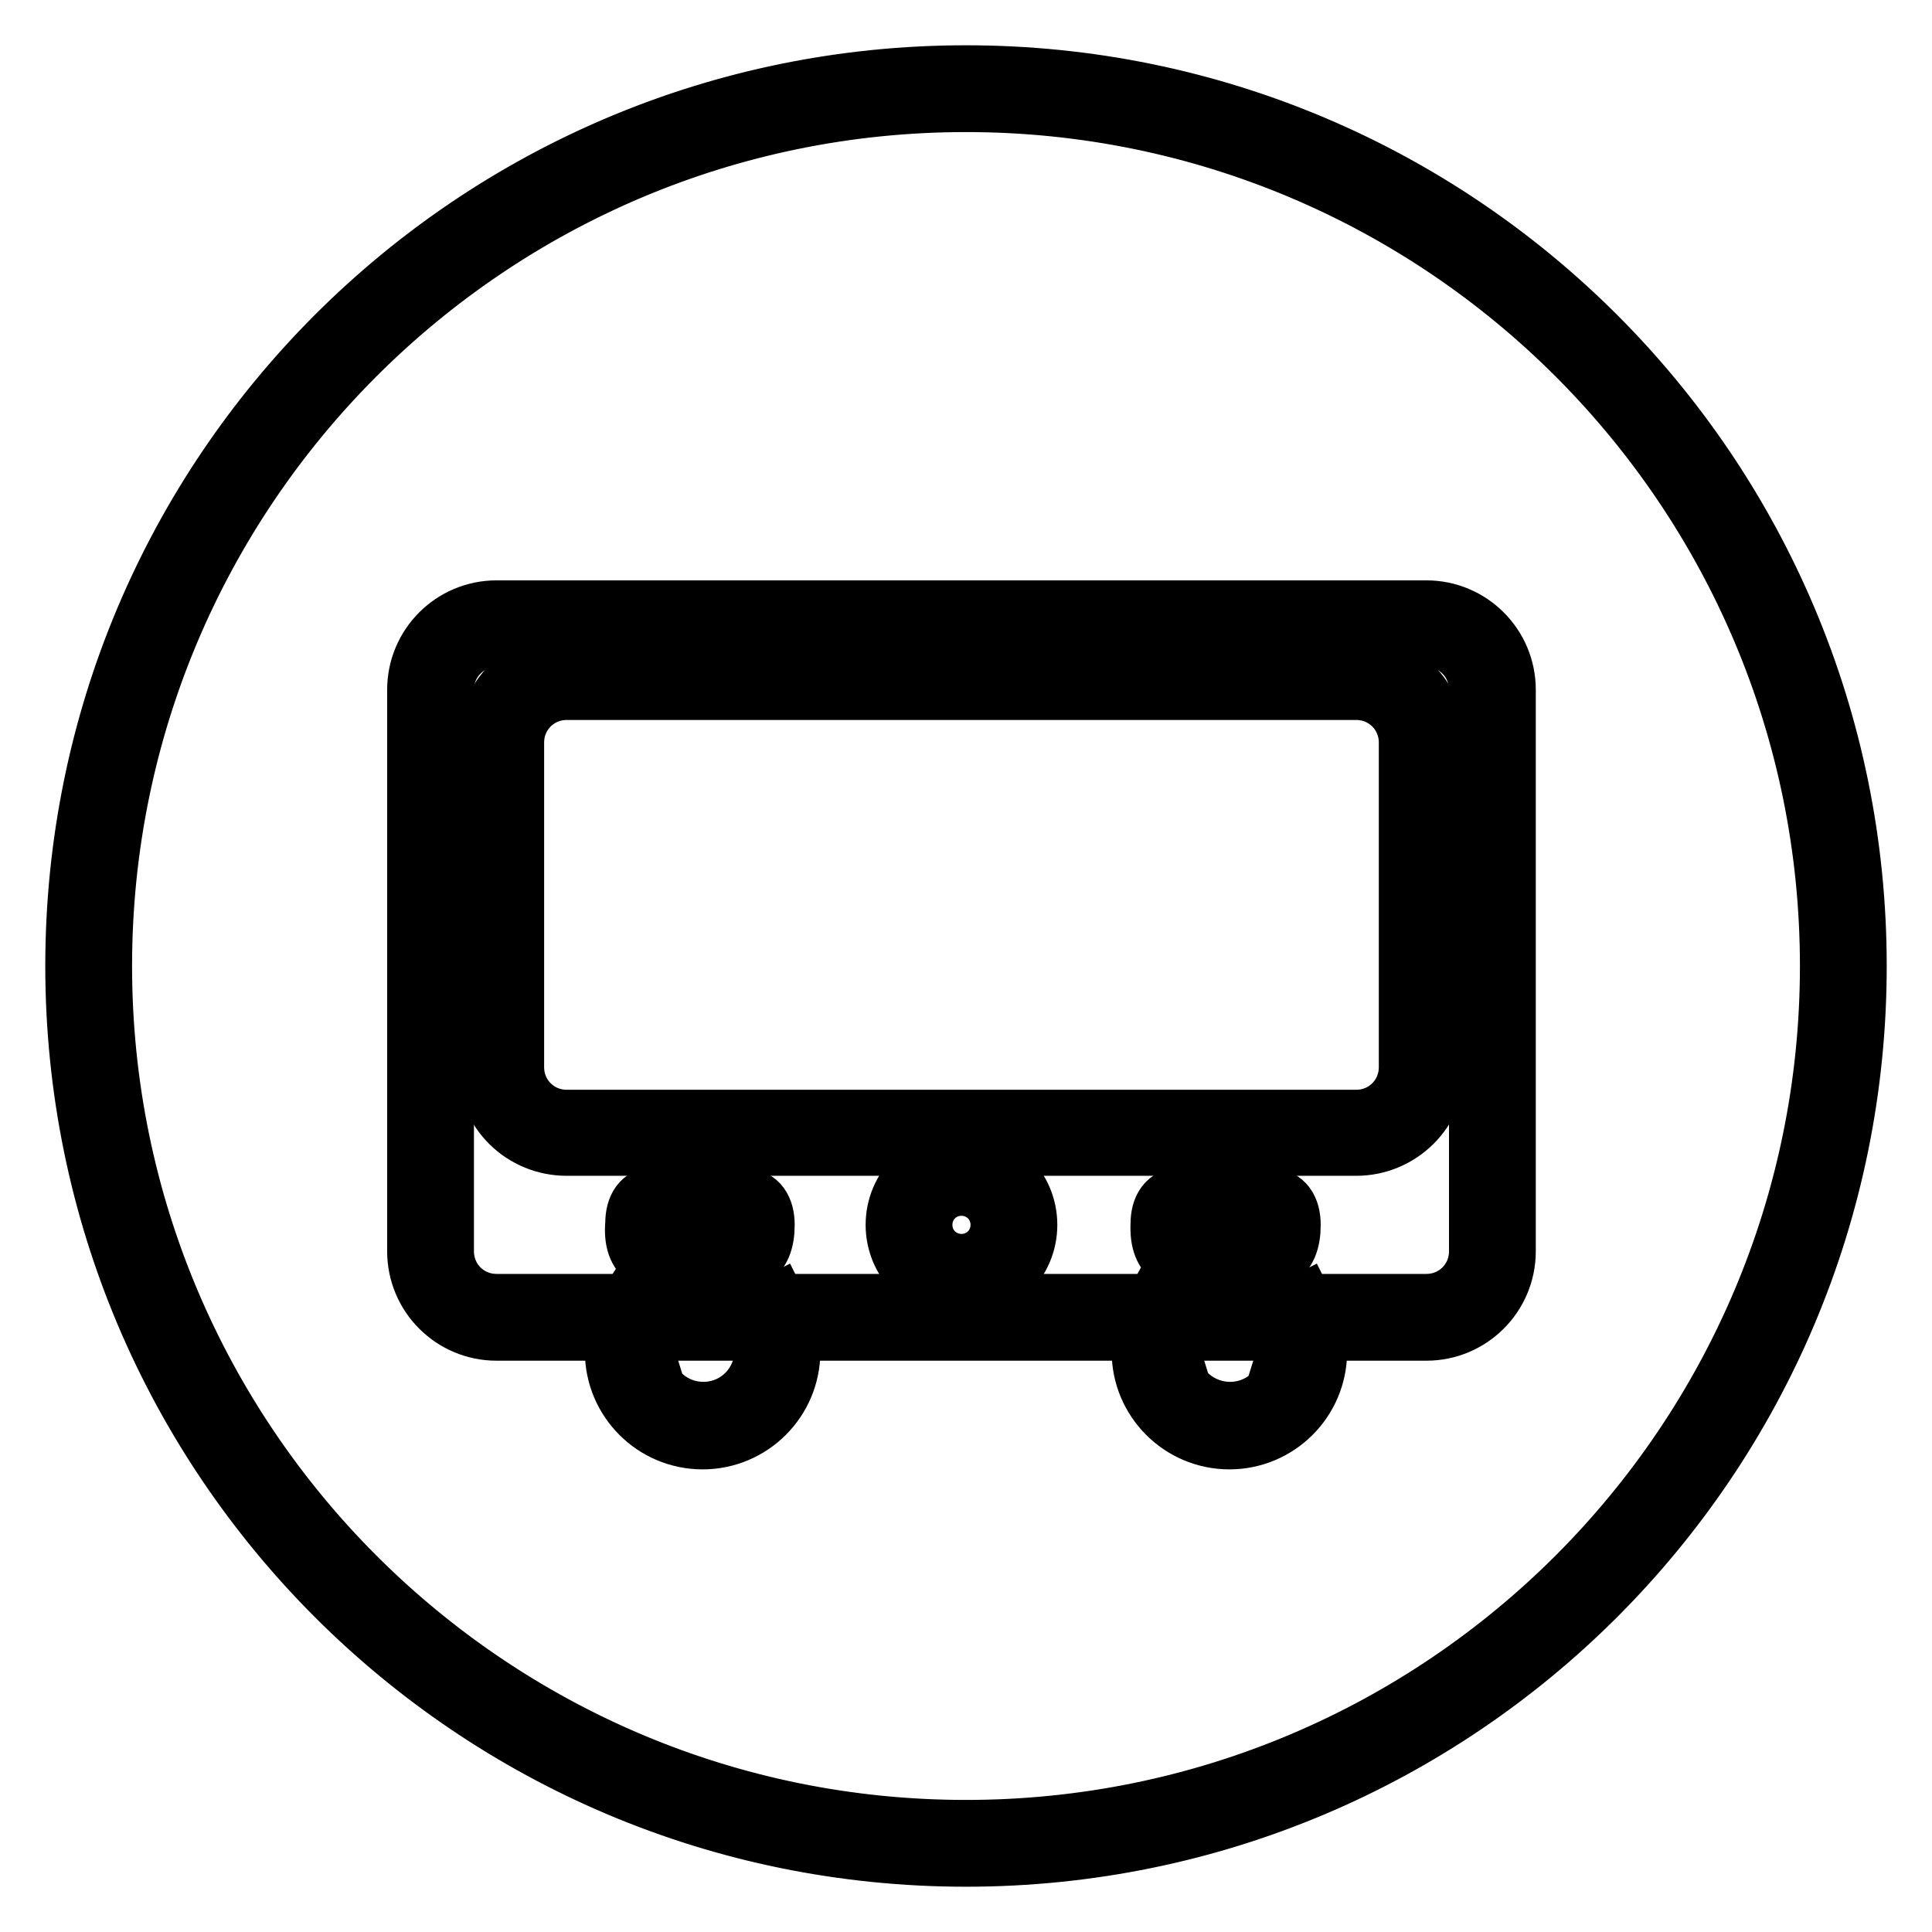
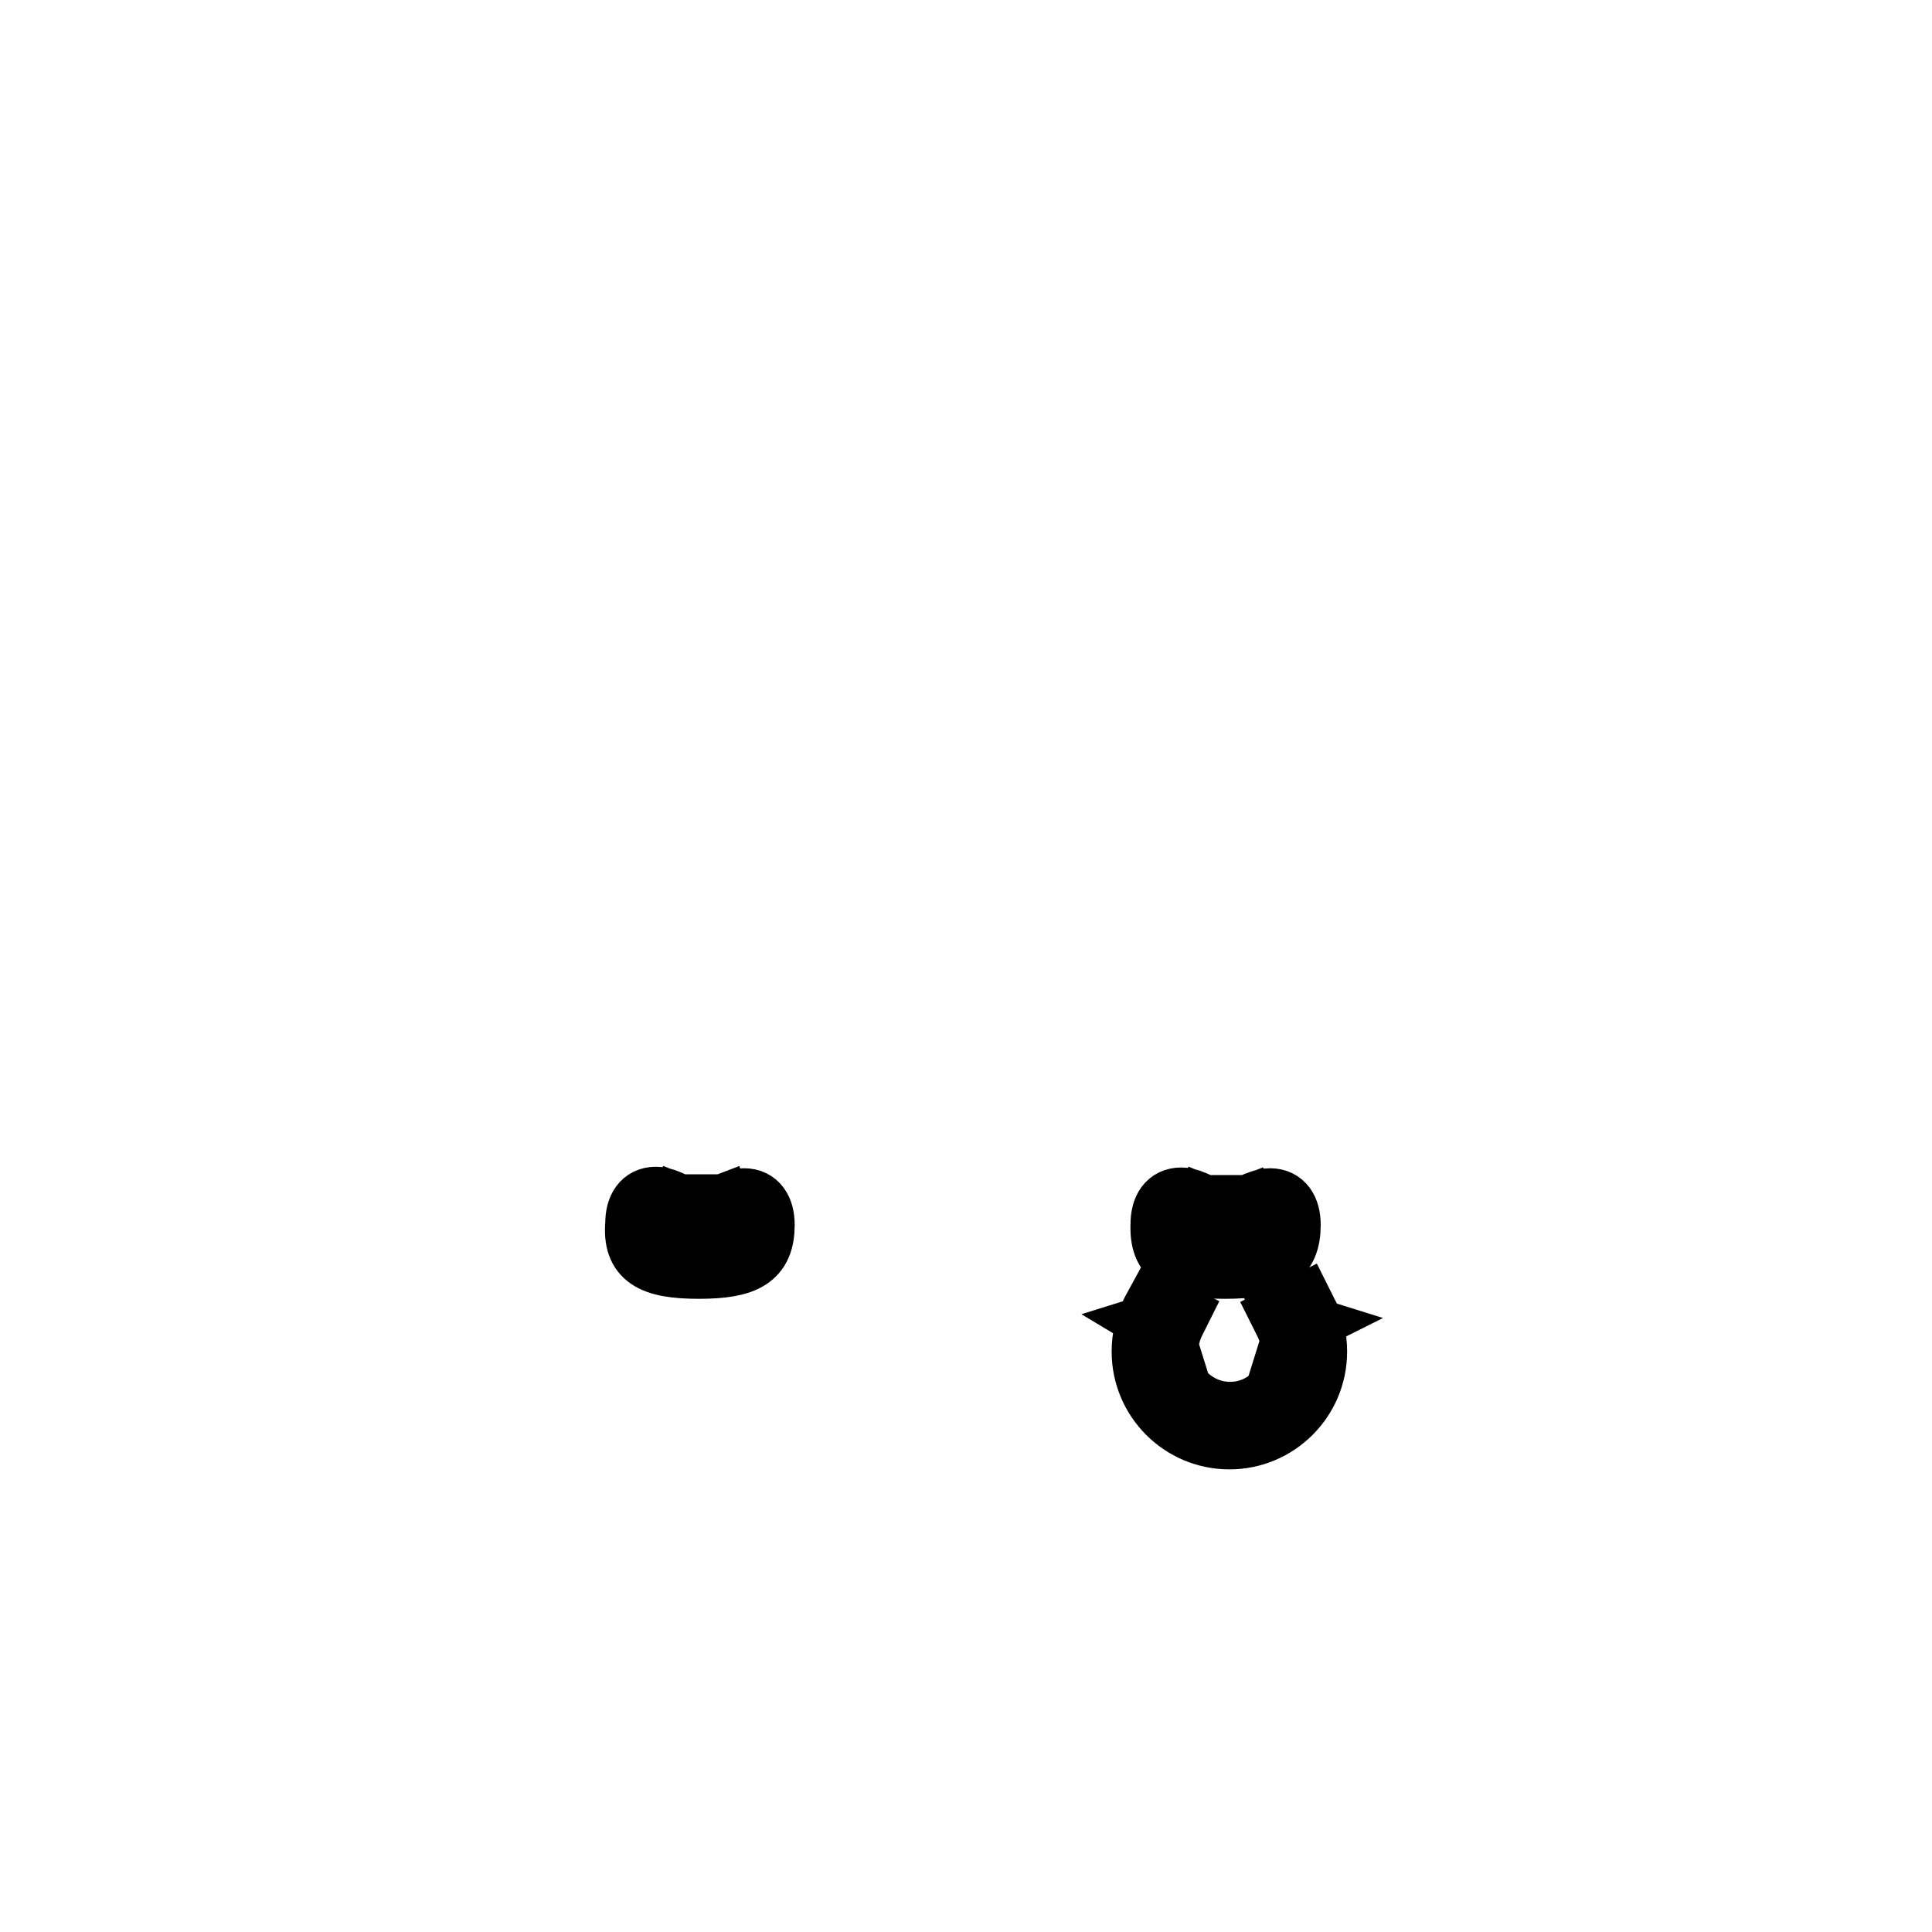
<svg xmlns="http://www.w3.org/2000/svg" version="1.1" x="0px" y="0px" viewBox="0 0 256 256" enable-background="new 0 0 256 256" xml:space="preserve">
  <g>
    <g>
-       <path stroke-width="8" fill-opacity="0" stroke="#000000" d="M128,246c65.2,0,118-52.8,118-118c0-65.2-52.8-118-118-118C62.8,10,10,62.8,10,128C10,193.2,62.8,246,128,246L128,246z M128,243.7c-63.9,0-115.7-51.8-115.7-115.7S64.1,12.3,128,12.3S243.7,64.1,243.7,128C243.7,191.9,191.9,243.7,128,243.7L128,243.7z M128,242.5c-63.2,0-114.5-51.3-114.5-114.5S64.8,13.5,128,13.5S242.5,64.8,242.5,128S191.2,242.5,128,242.5L128,242.5z M128,244.8c64.5,0,116.8-52.3,116.8-116.8c0-64.5-52.3-116.8-116.8-116.8C63.5,11.2,11.2,63.5,11.2,128C11.2,192.5,63.5,244.8,128,244.8L128,244.8z" />
-       <path stroke-width="8" fill-opacity="0" stroke="#000000" d="M56.5,91.4v74.4c0,5.1,4.2,9.3,9.3,9.3H189c5.1,0,9.3-4.2,9.3-9.3V91.4c0-5.1-4.2-9.3-9.3-9.3H65.8C60.7,82.1,56.5,86.2,56.5,91.4L56.5,91.4z M58.8,91.4c0-3.9,3.1-7,7-7H189c3.9,0,7,3.1,7,7v74.4c0,3.9-3.1,7-7,7H65.8c-3.9,0-7-3.1-7-7L58.8,91.4L58.8,91.4z M57.7,91.4c0-4.5,3.6-8.1,8.1-8.1H189c4.5,0,8.1,3.6,8.1,8.1v74.4c0,4.5-3.6,8.1-8.1,8.1H65.8c-4.5,0-8.1-3.6-8.1-8.1V91.4L57.7,91.4z M55.3,91.4v74.4c0,5.8,4.7,10.5,10.5,10.5H189c5.8,0,10.5-4.7,10.5-10.5V91.4c0-5.8-4.7-10.5-10.5-10.5H65.8C60,80.9,55.3,85.6,55.3,91.4L55.3,91.4z" />
-       <path stroke-width="8" fill-opacity="0" stroke="#000000" d="M65.8,98.4v43c0,5.1,4.2,9.3,9.3,9.3h104.6c5.1,0,9.3-4.2,9.3-9.3v-43c0-5.1-4.2-9.3-9.3-9.3H75.1C70,89.1,65.8,93.2,65.8,98.4L65.8,98.4z M68.1,98.4c0-3.9,3.1-7,7-7h104.6c3.9,0,7,3.1,7,7v43c0,3.9-3.1,7-7,7H75.1c-3.9,0-7-3.1-7-7L68.1,98.4L68.1,98.4z M67,98.4c0-4.5,3.6-8.1,8.1-8.1h104.6c4.5,0,8.1,3.6,8.1,8.1v43c0,4.5-3.6,8.1-8.1,8.1H75.1c-4.5,0-8.1-3.6-8.1-8.1L67,98.4L67,98.4z M64.6,98.4v43c0,5.8,4.7,10.4,10.5,10.4h104.6c5.8,0,10.5-4.7,10.5-10.4v-43c0-5.8-4.7-10.5-10.5-10.5H75.1C69.3,87.9,64.6,92.6,64.6,98.4L64.6,98.4z" />
-       <path stroke-width="8" fill-opacity="0" stroke="#000000" d="M127.4,171c4.8,0,8.7-3.9,8.7-8.7c0-4.8-3.9-8.7-8.7-8.7c-4.8,0-8.7,3.9-8.7,8.7C118.7,167.1,122.6,171,127.4,171L127.4,171z M127.4,168.7c-3.5,0-6.4-2.9-6.4-6.4c0-3.5,2.9-6.4,6.4-6.4c3.5,0,6.4,2.9,6.4,6.4C133.8,165.8,131,168.7,127.4,168.7L127.4,168.7z M127.4,167.5c-2.9,0-5.2-2.3-5.2-5.2c0-2.9,2.3-5.2,5.2-5.2c2.9,0,5.2,2.3,5.2,5.2C132.6,165.2,130.3,167.5,127.4,167.5L127.4,167.5z M127.4,169.9c4.2,0,7.6-3.4,7.6-7.6c0-4.2-3.4-7.6-7.6-7.6c-4.2,0-7.6,3.4-7.6,7.6C119.9,166.5,123.3,169.9,127.4,169.9L127.4,169.9z" />
      <path stroke-width="8" fill-opacity="0" stroke="#000000" d="M92.6,168.1c6.3,0,8.7-1.4,8.7-5.8c0-2.1-0.9-3.5-2.7-3.5c-0.5,0-1,0.1-1.7,0.4c-0.1,0-0.5,0.2-0.9,0.4c-0.1,0.1-0.2,0.1-0.4,0.2c-0.1,0-0.1,0-0.1,0c0,0,0,0,0,0l0,0c0,0,0,0,0,0l0.9,2.1c0,0,0,0,0,0l-0.4-1.1l-0.4-1.1c-1.3,0.5-2.1,0.7-2.8,0.7c-0.8,0-1.6-0.2-2.8-0.7l-0.9,2.1l0,0l0.1,0c0.8-2.2,0.8-2.2,0.8-2.2l0,0c0,0,0,0,0,0c0,0,0,0-0.1,0c-0.2-0.1-0.3-0.1-0.4-0.2c-0.4-0.2-0.7-0.3-0.9-0.4c-0.7-0.3-1.2-0.4-1.7-0.4c-1.8,0-2.7,1.4-2.7,3.5C83.8,166.7,86.3,168.1,92.6,168.1L92.6,168.1z M92.6,165.8c-5.2,0-6.4-0.7-6.4-3.5c0-1,0.1-1.1,0.4-1.1c0.2,0,0.5,0.1,0.9,0.2c0.1,0,0.4,0.2,0.8,0.3c0.1,0,0.2,0.1,0.4,0.2c0.1,0,0.1,0,0.1,0c0,0,0,0,0,0l0,0c0,0,0,0,0,0l0.9-2.1c0,0,0,0,0,0l-0.4,1.1l-0.4,1.1c1.5,0.6,2.6,0.9,3.7,0.9c1.1,0,2.2-0.3,3.7-0.9l-0.9-2.1l0,0l0.1,0c0.8,2.2,0.8,2.2,0.8,2.2l0,0c0,0,0,0,0,0c0,0,0,0,0.1,0c0.2-0.1,0.3-0.1,0.4-0.2c0.4-0.2,0.7-0.3,0.8-0.3c0.4-0.2,0.7-0.2,0.9-0.2c0.3,0,0.4,0.2,0.4,1.1C98.9,165.1,97.7,165.8,92.6,165.8L92.6,165.8z M92.6,164.6c-4.5,0-5.2-0.4-5.2-2.3c0-0.3,0-0.5,0-0.5c-0.1,0.3-0.5,0.6-0.8,0.6c0.1,0,0.2,0,0.1,0c-0.1,0-0.1,0-0.1,0c0.2,0,0,0,1.8,0.7c1.7,0.7,2.9,1,4.2,1c1.3,0,2.5-0.3,4.2-1c1.8-0.7,1.7-0.7,1.8-0.7c0,0,0,0-0.1,0c0,0,0,0,0.1,0c-0.4,0-0.7-0.2-0.8-0.6c0,0,0,0.2,0,0.5C97.8,164.2,97,164.6,92.6,164.6L92.6,164.6z M92.6,166.9c5.6,0,7.6-1,7.6-4.6c0-1.5-0.3-2.3-1.5-2.3c0,0-0.1,0-0.2,0c-0.2,0-0.4,0-0.6,0.1s0,0-2,0.8c-1.4,0.6-2.3,0.8-3.3,0.8c-1,0-1.9-0.2-3.3-0.8c-1.9-0.8-1.7-0.7-2-0.8c-0.2-0.1-0.4-0.1-0.6-0.1c-0.1,0-0.2,0-0.2,0c-1.2,0-1.5,0.8-1.5,2.3C85,165.9,87,166.9,92.6,166.9L92.6,166.9z" />
      <path stroke-width="8" fill-opacity="0" stroke="#000000" d="M162.3,168.1c6.3,0,8.7-1.4,8.7-5.8c0-2.1-0.9-3.5-2.7-3.5c-0.5,0-1,0.1-1.7,0.4c-0.1,0-0.5,0.2-0.9,0.4c-0.1,0.1-0.2,0.1-0.4,0.2c-0.1,0-0.1,0-0.1,0c0,0,0,0,0,0l0,0c0,0,0,0,0,0l0.9,2.1c0,0,0,0,0,0l-0.9-2.1c-1.3,0.5-2.1,0.7-2.8,0.7c-0.8,0-1.6-0.2-2.8-0.7l-0.9,2.1l0,0l0.1,0c0.8-2.2,0.8-2.2,0.8-2.2l0,0c0,0,0,0,0,0c0,0,0,0-0.1,0c-0.2-0.1-0.3-0.1-0.4-0.2c-0.4-0.2-0.7-0.3-0.9-0.4c-0.7-0.3-1.2-0.4-1.7-0.4c-1.8,0-2.7,1.4-2.7,3.5C153.6,166.7,156,168.1,162.3,168.1L162.3,168.1z M162.3,165.8c-5.2,0-6.4-0.7-6.4-3.5c0-1,0.1-1.1,0.4-1.1c0.2,0,0.5,0.1,0.9,0.2c0.1,0,0.4,0.2,0.8,0.3c0.1,0,0.2,0.1,0.4,0.2c0.1,0,0.1,0,0.1,0c0,0,0,0,0,0l0,0c0,0,0,0,0,0l0.9-2.1c0,0,0,0,0,0l-0.4,1.1l-0.4,1.1c1.5,0.6,2.6,0.9,3.7,0.9c1.1,0,2.2-0.3,3.7-0.9l-0.4-1.1l-0.4-1.1l0,0l0.1,0c0.8,2.2,0.8,2.2,0.8,2.2l0,0c0,0,0,0,0,0c0,0,0,0,0.1,0c0.2-0.1,0.3-0.1,0.4-0.2c0.4-0.2,0.7-0.3,0.8-0.3c0.4-0.2,0.7-0.2,0.9-0.2c0.3,0,0.4,0.2,0.4,1.1C168.7,165.1,167.5,165.8,162.3,165.8L162.3,165.8z M162.3,164.6c-4.5,0-5.2-0.4-5.2-2.3c0-0.3,0-0.5,0-0.5c-0.1,0.3-0.5,0.6-0.8,0.6c0.1,0,0.2,0,0.1,0c-0.1,0-0.1,0-0.1,0c0.2,0,0,0,1.8,0.7c1.7,0.7,2.9,1,4.2,1c1.3,0,2.5-0.3,4.2-1c1.8-0.7,1.7-0.7,1.8-0.7c0,0,0,0-0.1,0c0,0,0,0,0.1,0c-0.4,0-0.7-0.2-0.8-0.6c0,0,0,0.2,0,0.5C167.5,164.2,166.7,164.6,162.3,164.6L162.3,164.6z M162.3,166.9c5.6,0,7.6-1,7.6-4.6c0-1.5-0.3-2.3-1.5-2.3c0,0-0.1,0-0.2,0c-0.2,0-0.4,0-0.6,0.1s0,0-1.9,0.8c-1.4,0.6-2.3,0.8-3.3,0.8c-1,0-1.9-0.2-3.3-0.8c-1.9-0.8-1.7-0.7-1.9-0.8c-0.2-0.1-0.4-0.1-0.6-0.1c-0.1,0-0.2,0-0.2,0c-1.2,0-1.5,0.8-1.5,2.3C154.7,165.9,156.7,166.9,162.3,166.9L162.3,166.9z" />
-       <path stroke-width="8" fill-opacity="0" stroke="#000000" d="M82.8,173.7c-0.9,1.7-1.3,3.5-1.3,5.4c0,6.4,5.2,11.6,11.6,11.6s11.6-5.2,11.6-11.6c0-1.9-0.4-3.7-1.3-5.3l-0.5-1l-1,0.5l-1,0.5l-1,0.5l0.5,1c0.6,1.2,0.9,2.4,0.9,3.7c0,4.5-3.6,8.1-8.1,8.1c-4.5,0-8.1-3.6-8.1-8.1c0-1.3,0.3-2.6,0.9-3.8l0.5-1l-1-0.5l-1-0.5l-1-0.6L82.8,173.7L82.8,173.7z M84.9,174.8l-1.6,0.5l1,0.6l-0.5-1.6c-0.8,1.5-1.2,3.2-1.2,4.9c0,5.8,4.7,10.5,10.5,10.5c5.8,0,10.5-4.7,10.5-10.5c0-1.7-0.4-3.3-1.2-4.8l-1,0.5l0.5,1l1-0.5l-0.5-1l-1,0.5c0.7,1.3,1,2.8,1,4.3c0,5.1-4.2,9.3-9.3,9.3c-5.1,0-9.3-4.2-9.3-9.3C83.8,177.6,84.2,176.2,84.9,174.8L84.9,174.8z" />
      <path stroke-width="8" fill-opacity="0" stroke="#000000" d="M152.6,173.7c-0.9,1.7-1.3,3.5-1.3,5.4c0,6.4,5.2,11.6,11.6,11.6s11.6-5.2,11.6-11.6c0-1.9-0.4-3.7-1.3-5.3l-0.5-1l-1,0.5l-1,0.5l-1,0.5l0.5,1c0.6,1.2,0.9,2.4,0.9,3.7c0,4.5-3.6,8.1-8.1,8.1s-8.2-3.6-8.2-8.1c0-1.3,0.3-2.6,0.9-3.8l0.5-1l-1-0.5l-1-0.5l-1-0.6L152.6,173.7L152.6,173.7z M154.6,174.8l-1.6,0.5l1,0.6l-0.5-1.6c-0.8,1.5-1.2,3.2-1.2,4.9c0,5.8,4.7,10.5,10.5,10.5c5.8,0,10.5-4.7,10.5-10.5c0-1.7-0.4-3.3-1.2-4.8l-0.5,1.6l1-0.5l-1.6-0.5c0.7,1.3,1,2.8,1,4.3c0,5.1-4.2,9.3-9.3,9.3s-9.3-4.2-9.3-9.3C153.6,177.6,153.9,176.2,154.6,174.8L154.6,174.8z" />
    </g>
  </g>
</svg>